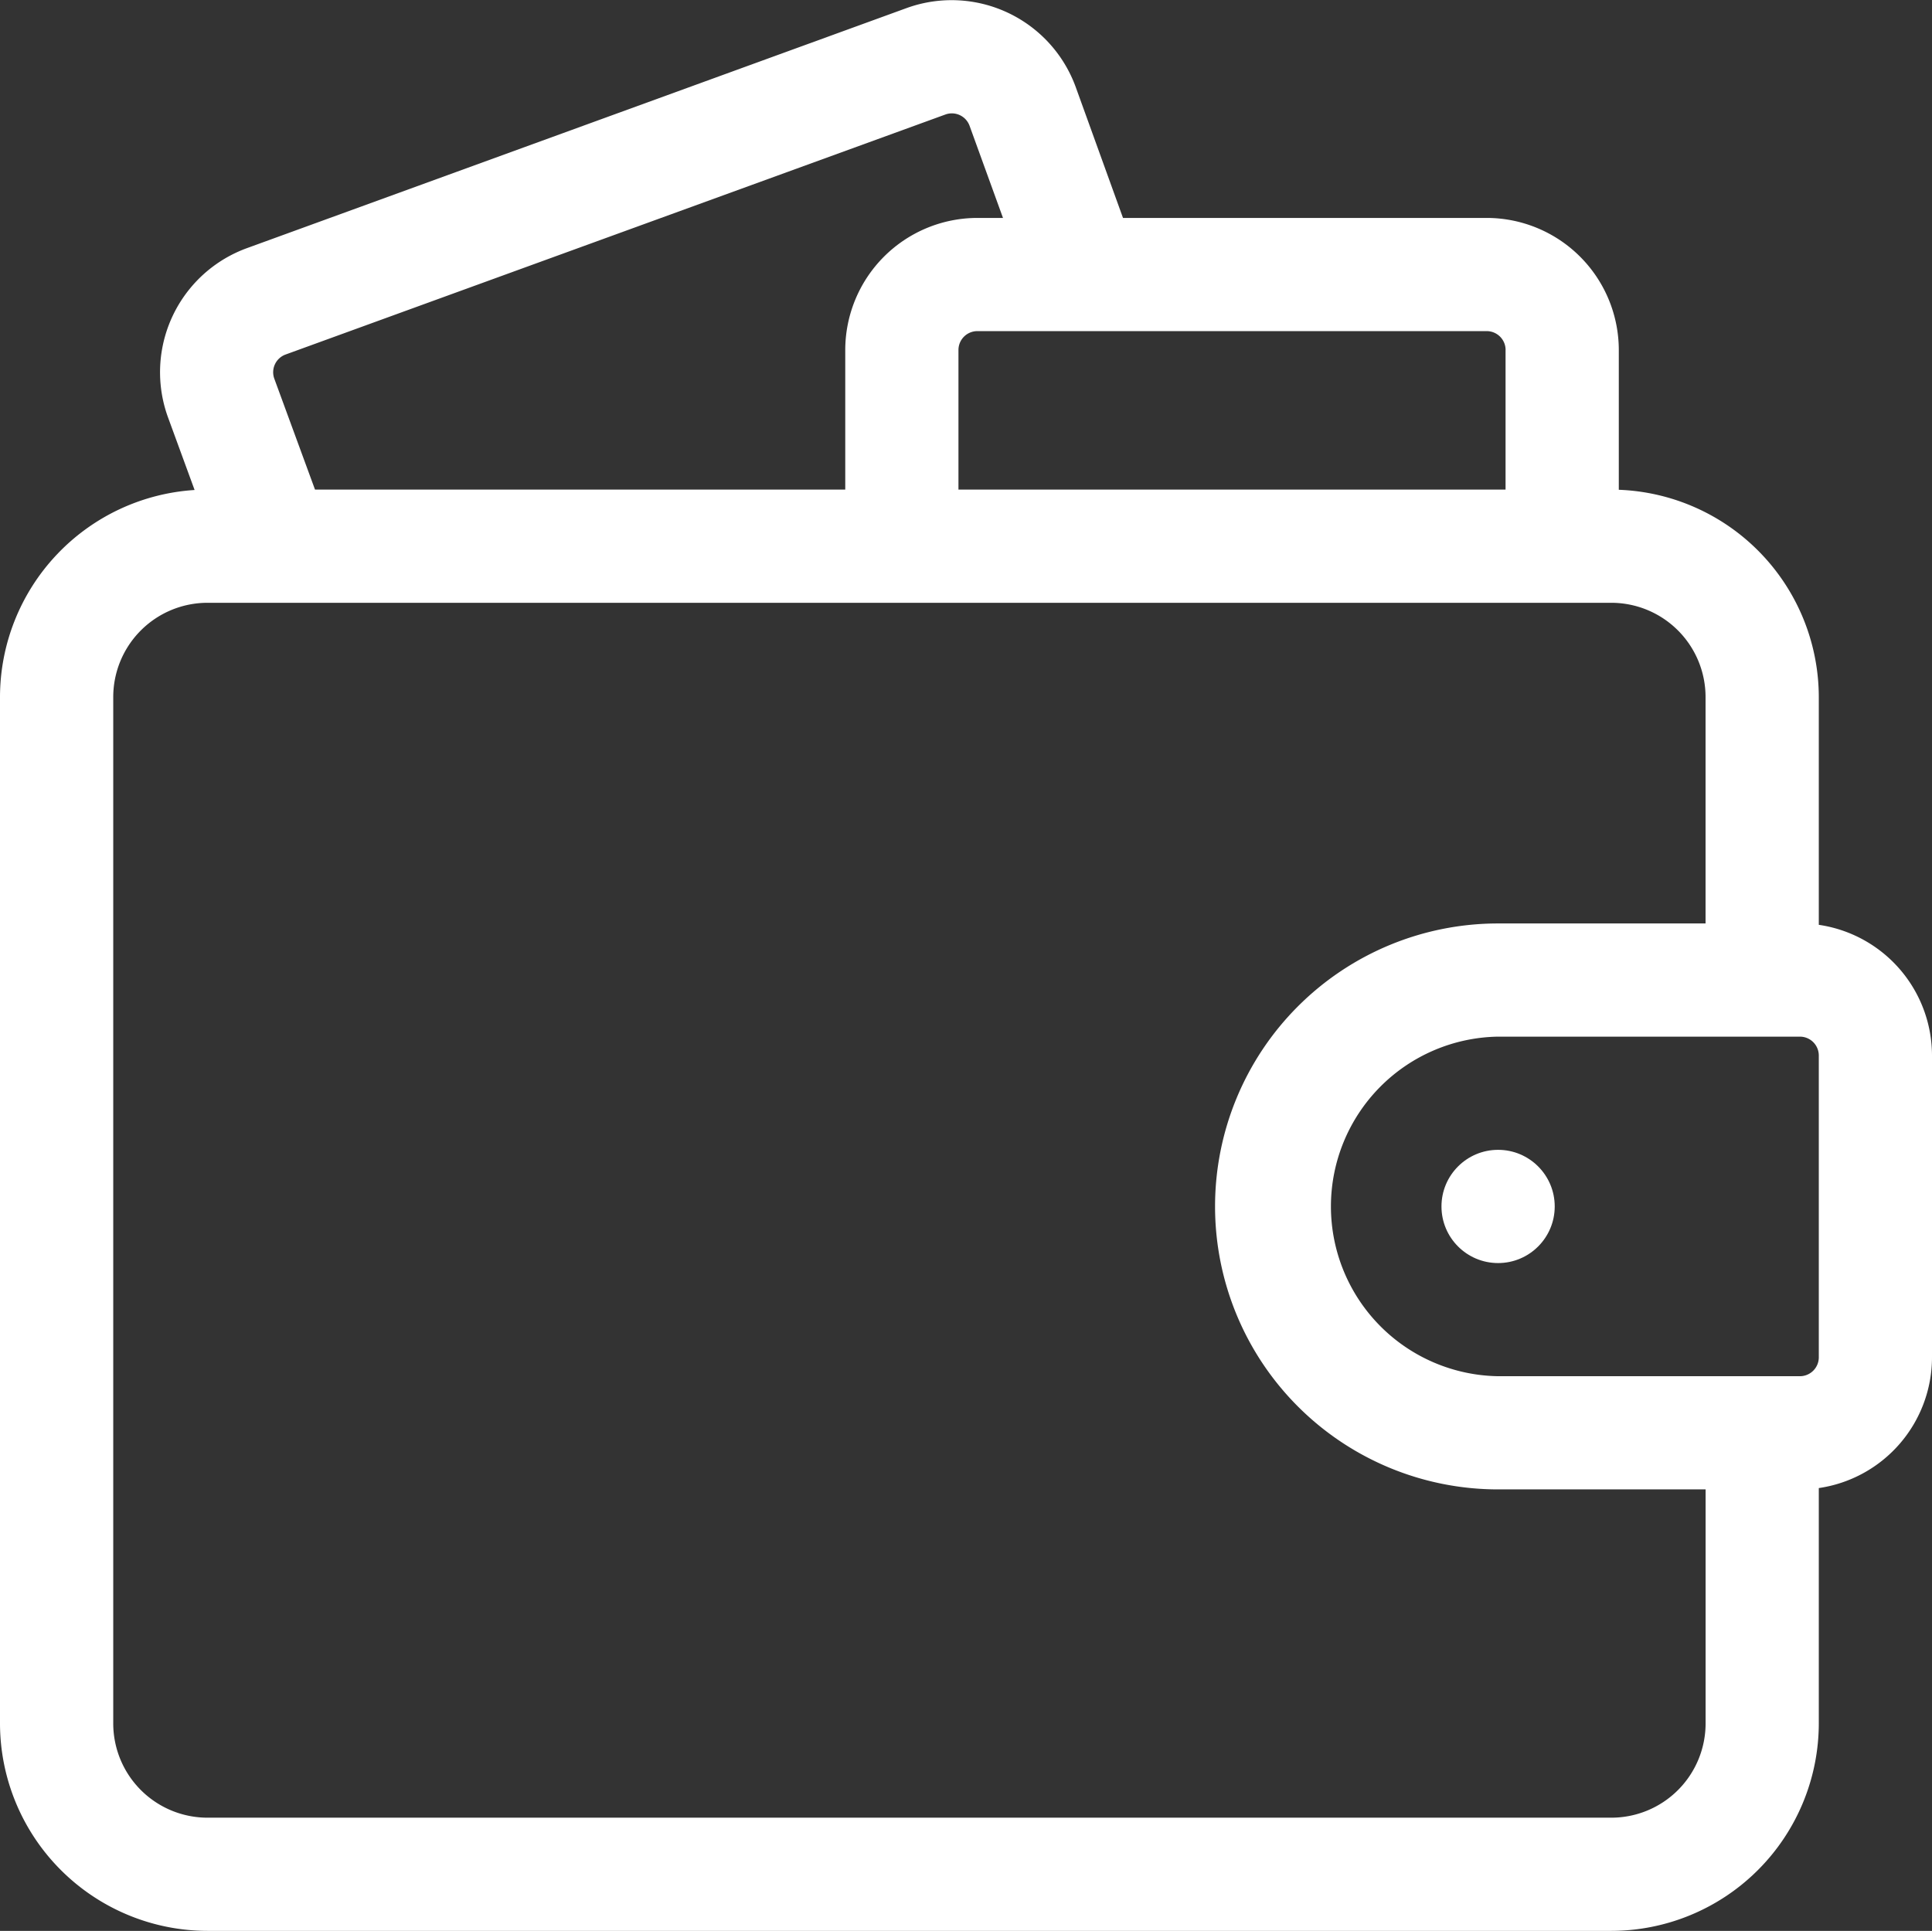
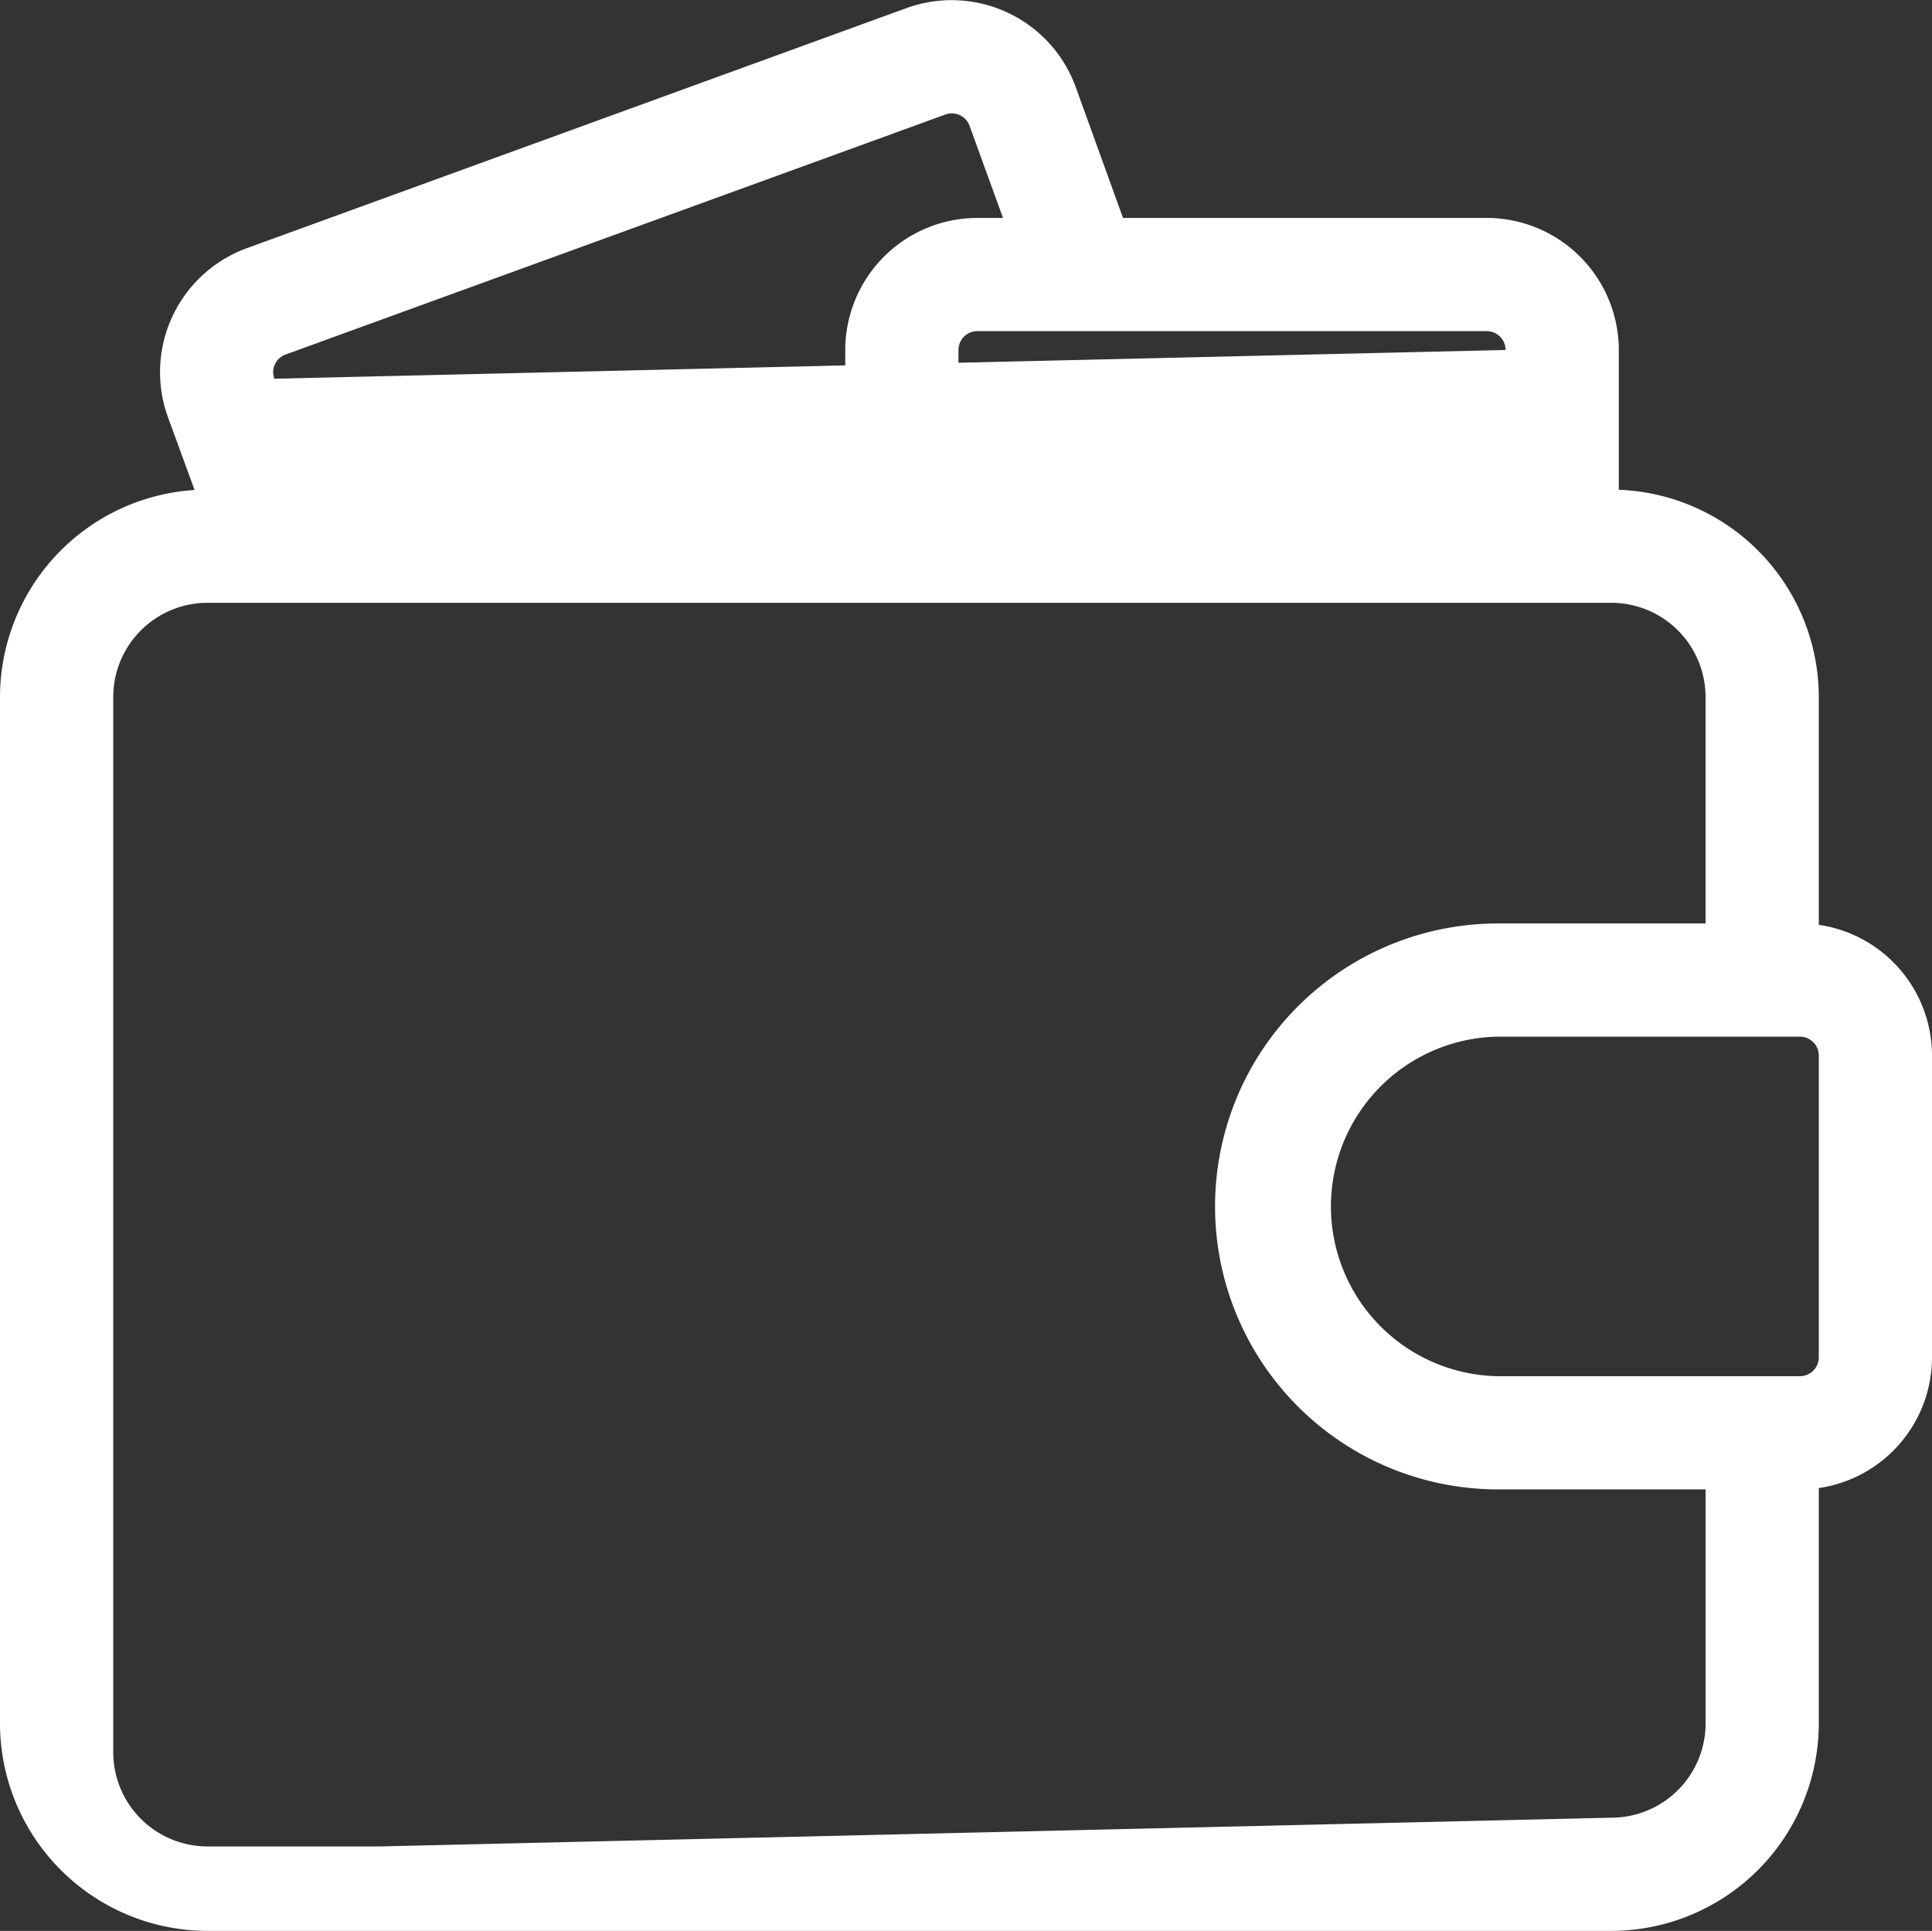
<svg xmlns="http://www.w3.org/2000/svg" width="45.074" height="45.053" viewBox="0 0 45.074 45.053">
  <rect x="0" y="0" width="45.074" height="45.053" fill="#333333" stroke="none" />
  <g id="ico_wallet" transform="translate(0 -0.121)">
-     <path id="Tracciato_22723" data-name="Tracciato 22723" d="M42.433,21.7V16.386a4.847,4.847,0,0,0-4.666-4.837V8.287a3.085,3.085,0,0,0-3.081-3.081H26.2l-1.1-3.045A3.081,3.081,0,0,0,21.155.308L5.761,5.911A3.081,3.081,0,0,0,3.922,9.866l.618,1.688A4.847,4.847,0,0,0,0,16.386V40.332a4.847,4.847,0,0,0,4.842,4.842H37.591a4.847,4.847,0,0,0,4.842-4.842v-5.49a3.086,3.086,0,0,0,2.641-3.049V24.75A3.086,3.086,0,0,0,42.433,21.7Zm0,10.092a.441.441,0,0,1-.44.44H34.95a3.962,3.962,0,0,1,0-7.923h7.043a.441.441,0,0,1,.44.44ZM6.4,8.958a.44.44,0,0,1,.263-.565l15.393-5.6a.44.44,0,0,1,.565.265L23.4,5.206h-.6A3.085,3.085,0,0,0,19.72,8.287v3.257H7.349Zm28.725-.671v3.257H22.361V8.287a.441.441,0,0,1,.44-.44H34.686A.441.441,0,0,1,35.126,8.287Zm2.465,34.246H4.842a2.2,2.2,0,0,1-2.2-2.2V16.386a2.2,2.2,0,0,1,2.2-2.2H37.591a2.2,2.2,0,0,1,2.2,2.2v5.282H34.95a6.6,6.6,0,0,0,0,13.205h4.842v5.458A2.2,2.2,0,0,1,37.591,42.533Z" transform="translate(0 0)" fill="#ffffff" />
-     <circle id="Ellisse_591" data-name="Ellisse 591" cx="1.321" cy="1.321" r="1.321" transform="translate(33.63 26.95)" fill="#ffffff" />
+     <path id="Tracciato_22723" data-name="Tracciato 22723" d="M42.433,21.7V16.386a4.847,4.847,0,0,0-4.666-4.837V8.287a3.085,3.085,0,0,0-3.081-3.081H26.2l-1.1-3.045A3.081,3.081,0,0,0,21.155.308L5.761,5.911A3.081,3.081,0,0,0,3.922,9.866l.618,1.688A4.847,4.847,0,0,0,0,16.386V40.332a4.847,4.847,0,0,0,4.842,4.842H37.591a4.847,4.847,0,0,0,4.842-4.842v-5.49a3.086,3.086,0,0,0,2.641-3.049V24.75A3.086,3.086,0,0,0,42.433,21.7Zm0,10.092a.441.441,0,0,1-.44.44H34.95a3.962,3.962,0,0,1,0-7.923h7.043a.441.441,0,0,1,.44.44ZM6.4,8.958a.44.44,0,0,1,.263-.565l15.393-5.6a.44.44,0,0,1,.565.265L23.4,5.206h-.6A3.085,3.085,0,0,0,19.72,8.287v3.257H7.349Zv3.257H22.361V8.287a.441.441,0,0,1,.44-.44H34.686A.441.441,0,0,1,35.126,8.287Zm2.465,34.246H4.842a2.2,2.2,0,0,1-2.2-2.2V16.386a2.2,2.2,0,0,1,2.2-2.2H37.591a2.2,2.2,0,0,1,2.2,2.2v5.282H34.95a6.6,6.6,0,0,0,0,13.205h4.842v5.458A2.2,2.2,0,0,1,37.591,42.533Z" transform="translate(0 0)" fill="#ffffff" />
  </g>
</svg>